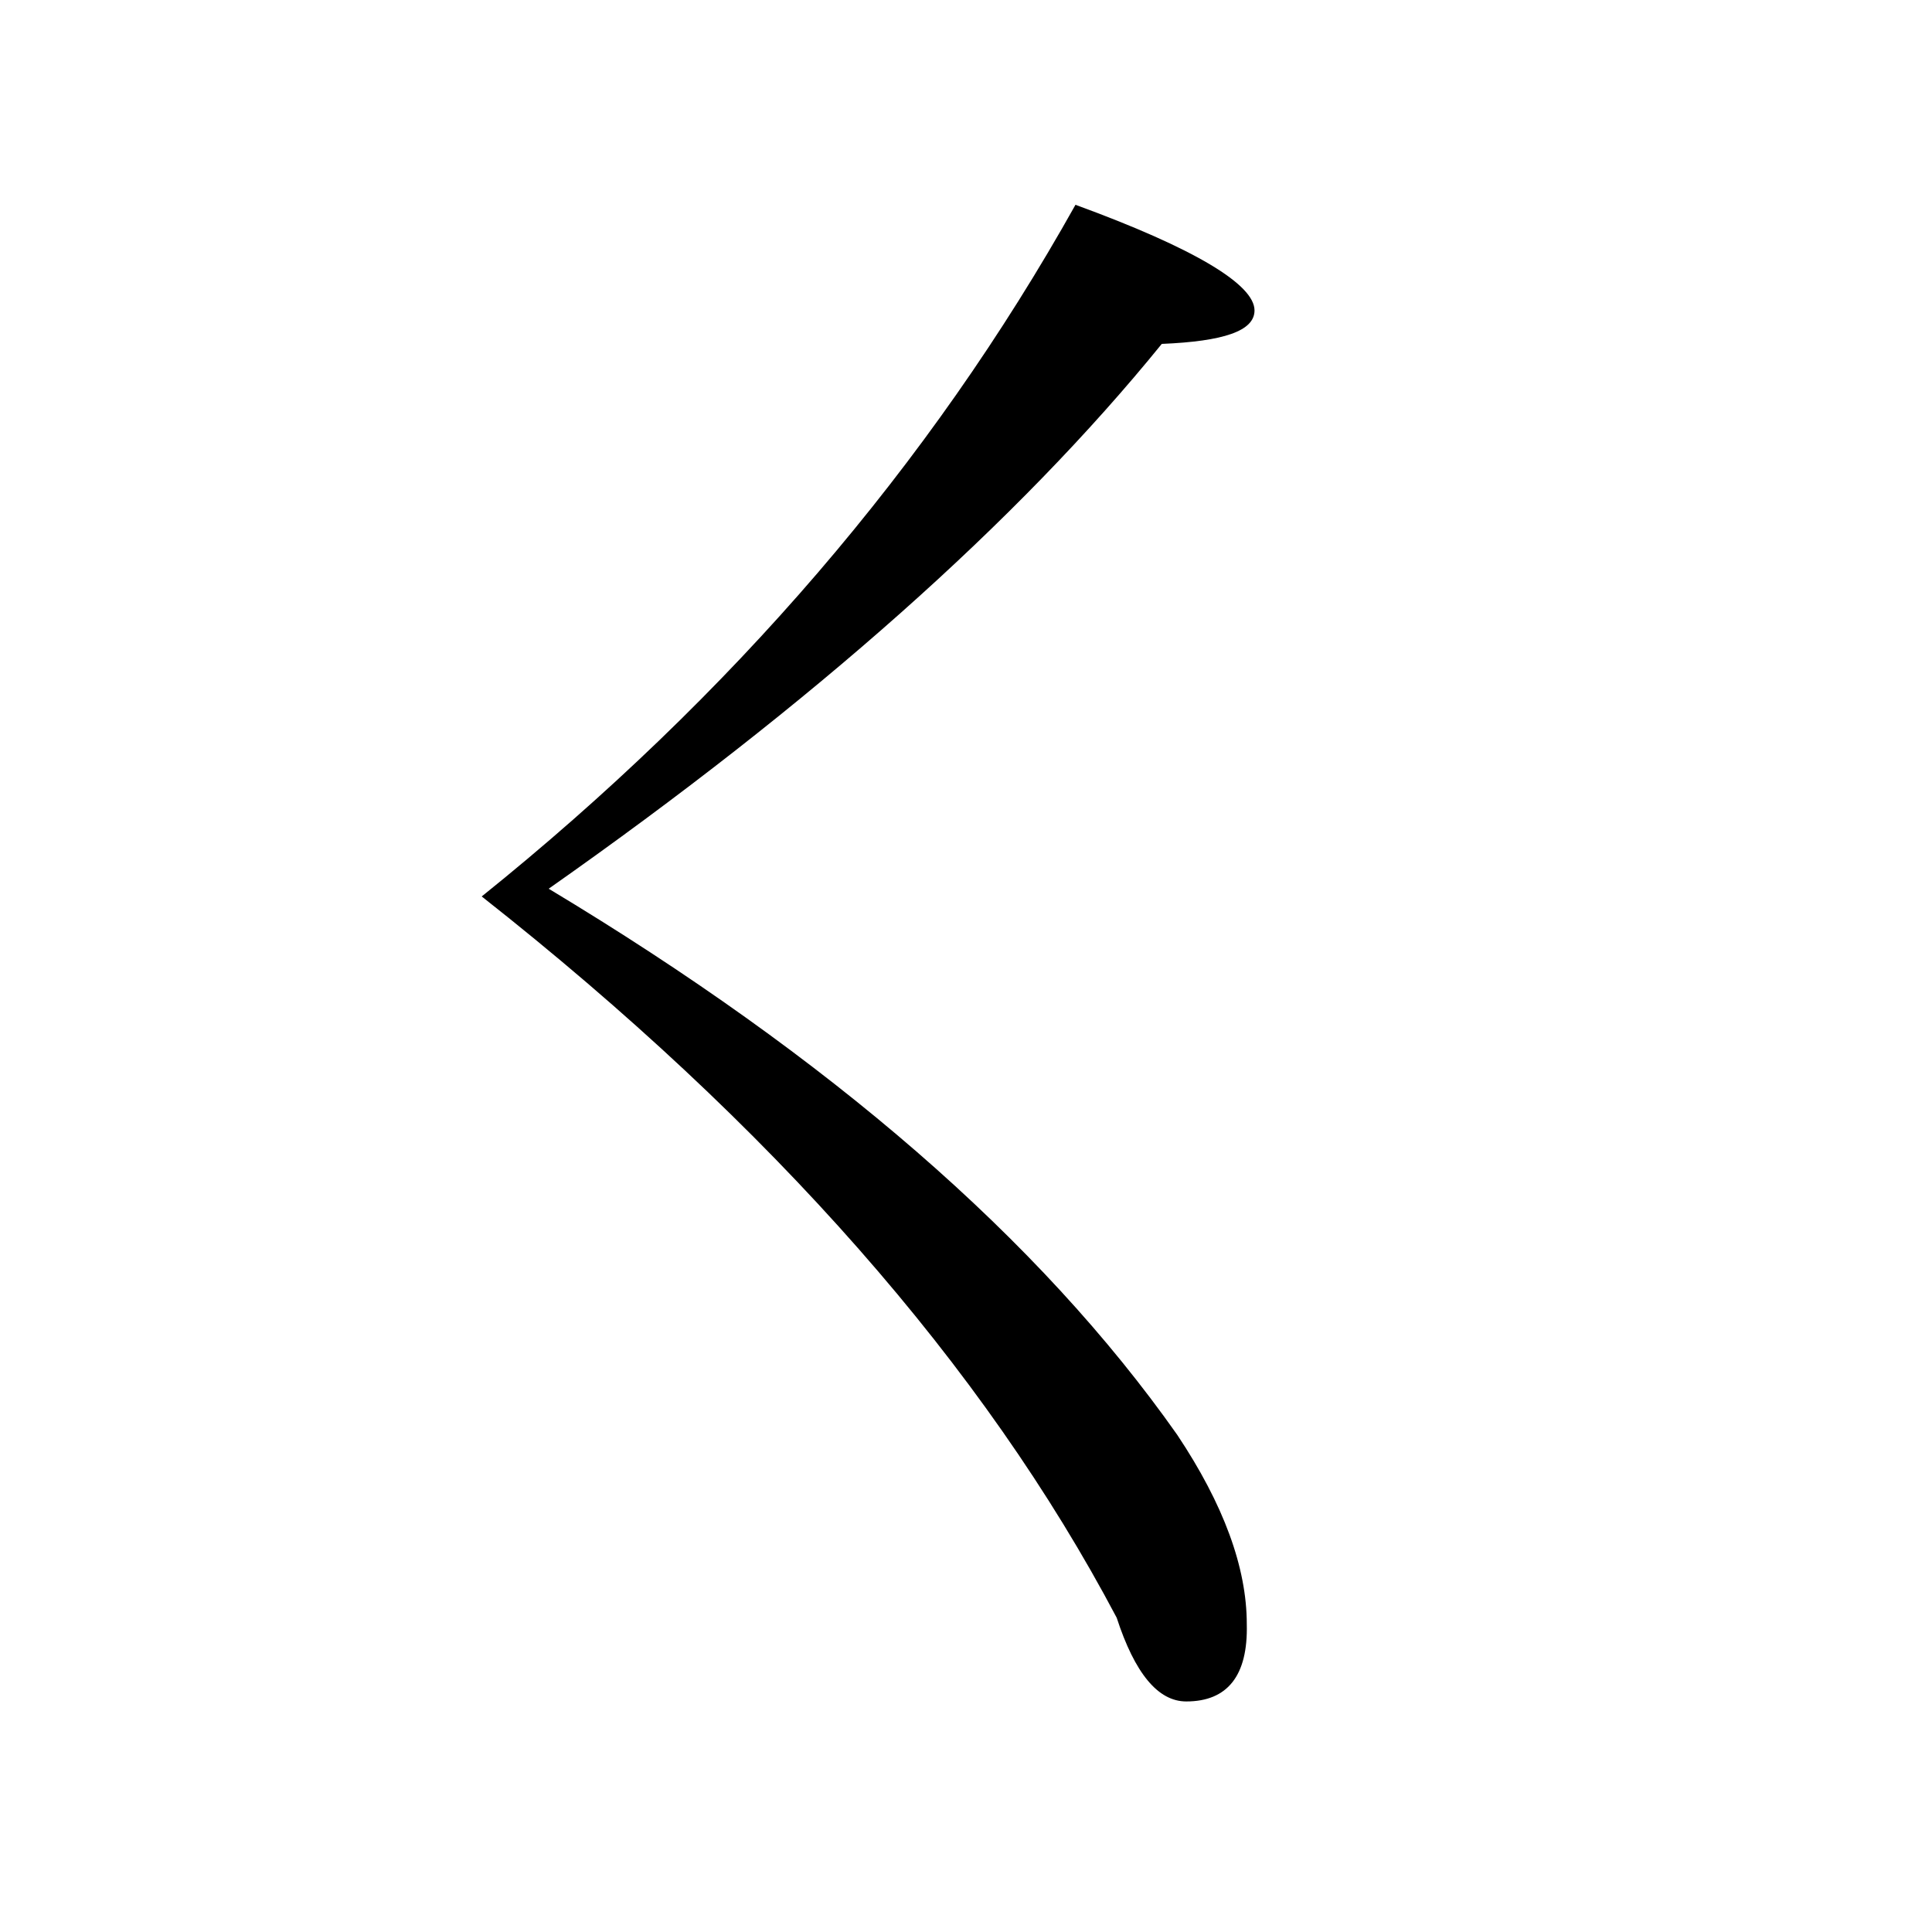
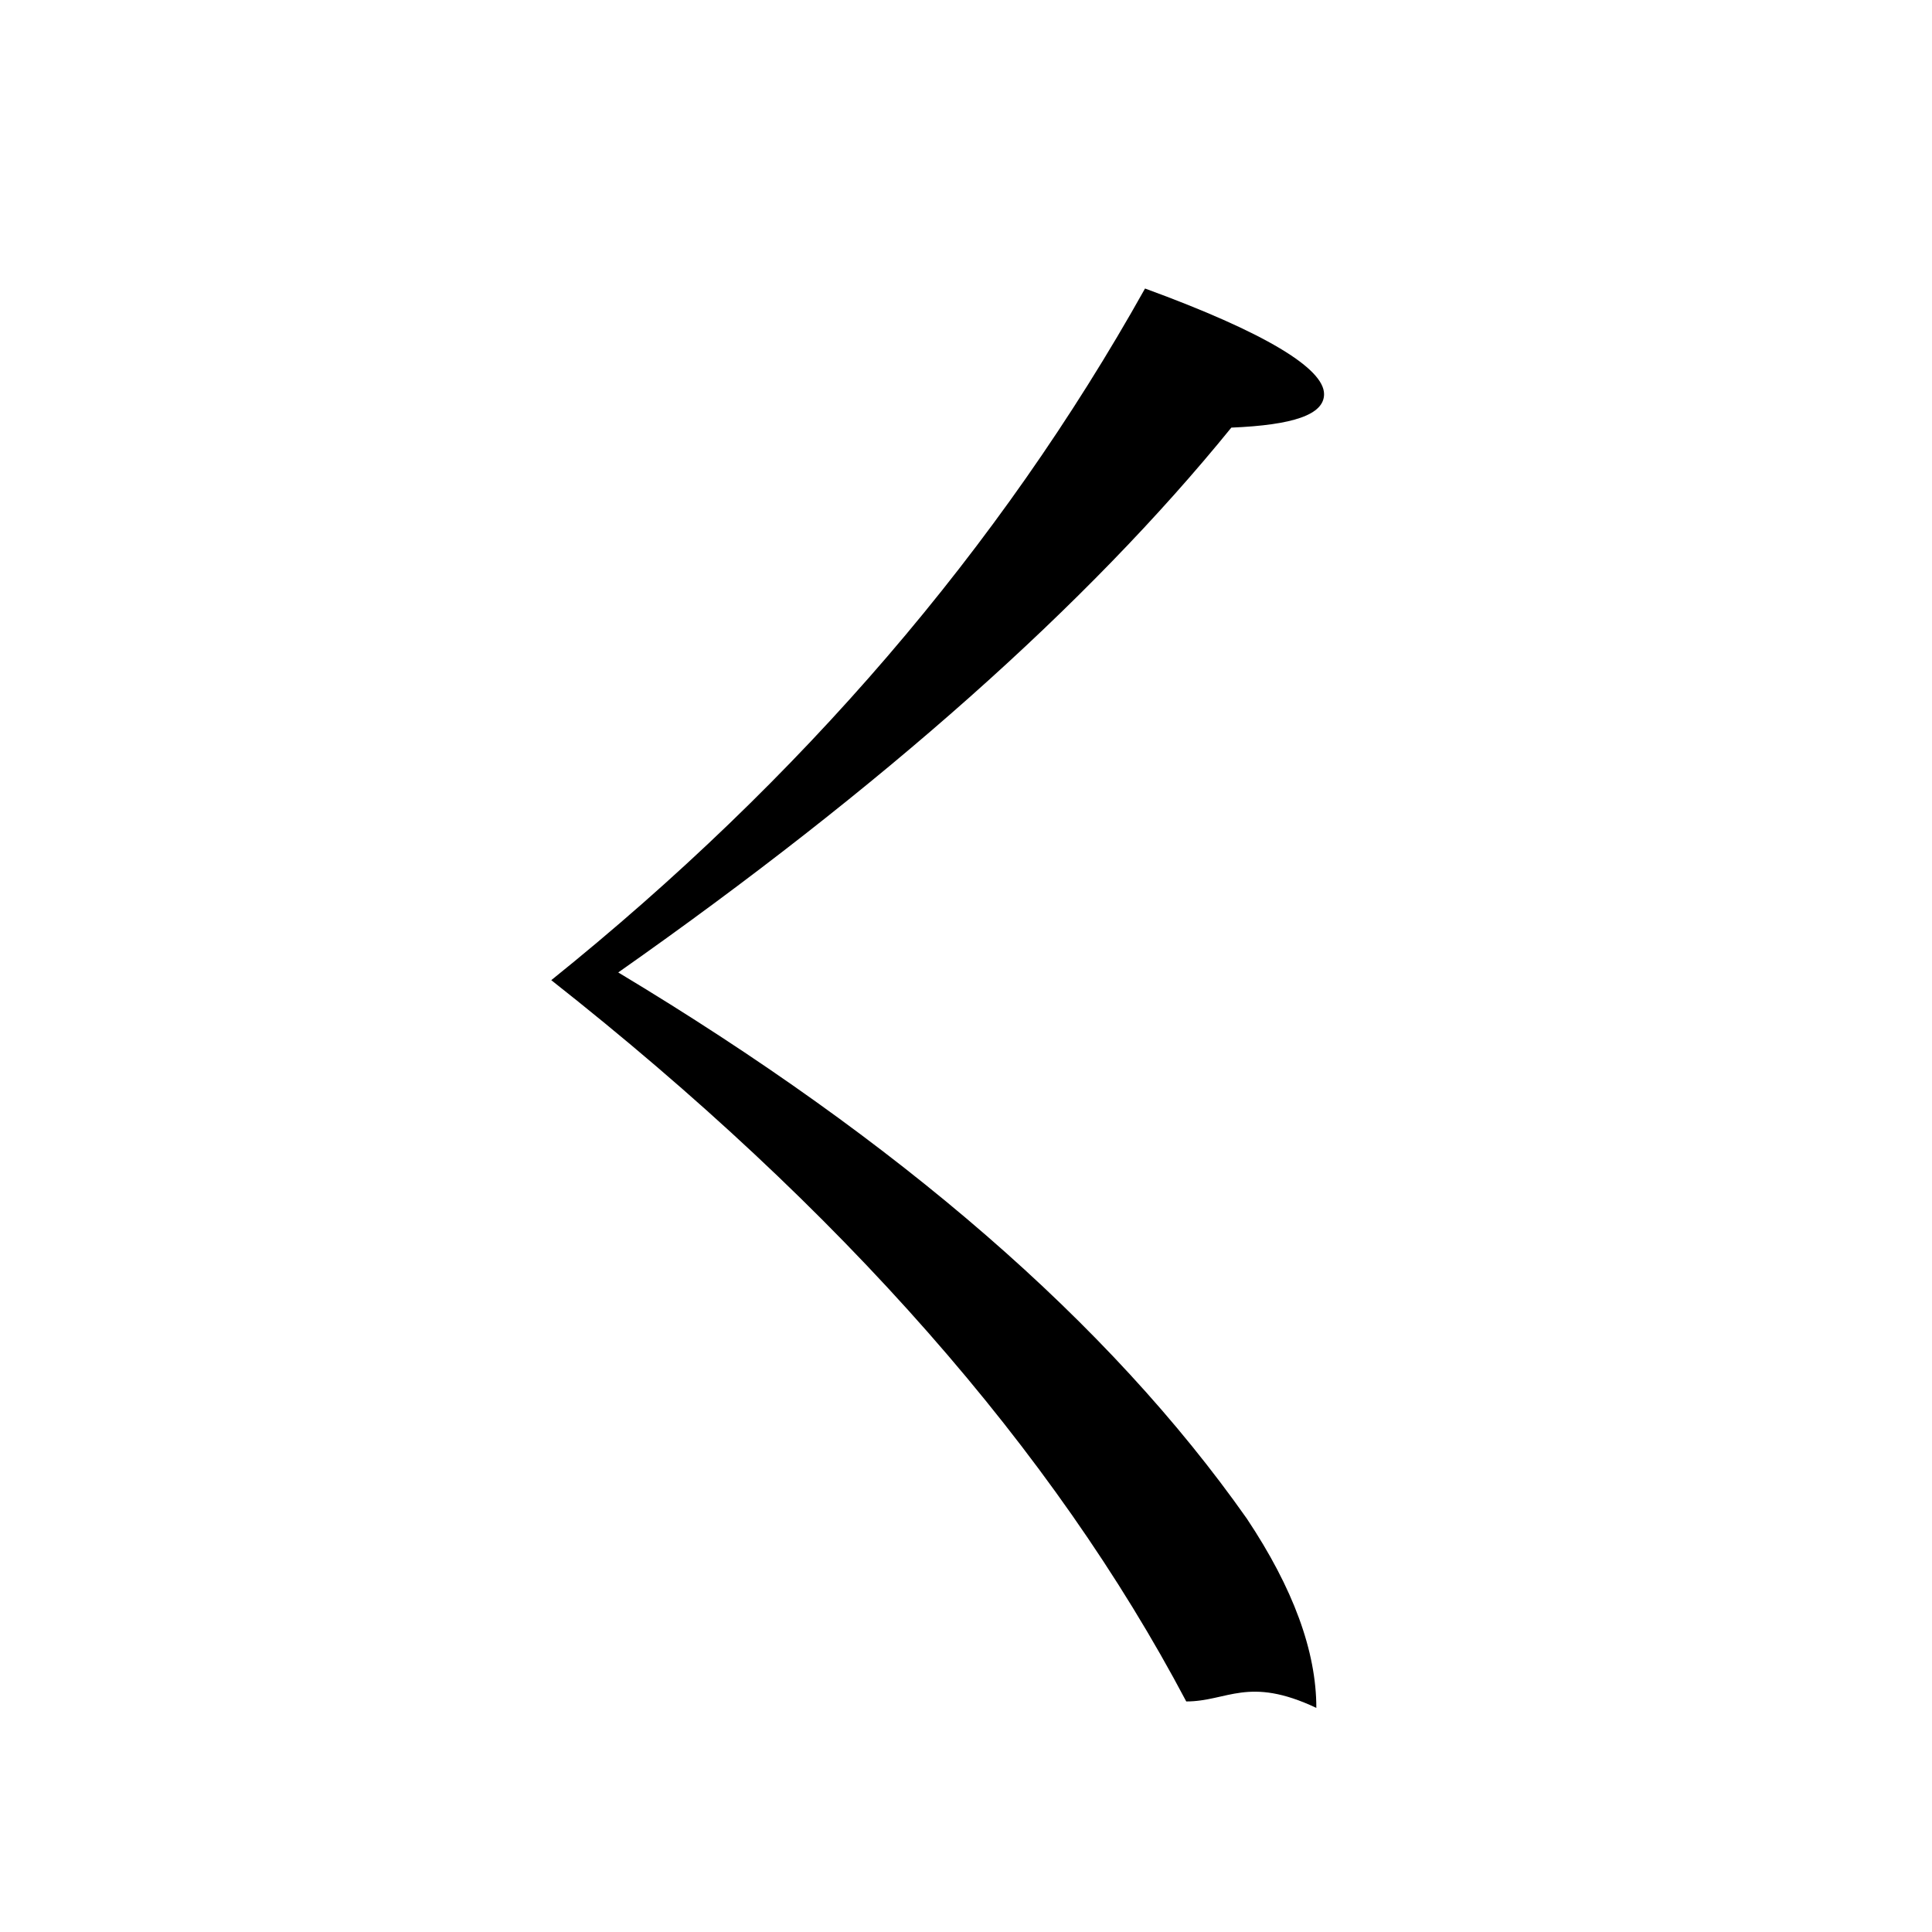
<svg xmlns="http://www.w3.org/2000/svg" version="1.1" id="圖層_1" x="0px" y="0px" viewBox="45 -33.8 150 150" style="enable-background:new 45 -33.8 150 150;" xml:space="preserve">
  <style type="text/css">
	.st0{enable-background:new    ;}
</style>
  <g class="st0">
-     <path d="M137.1,98.3c-2.2,0-4-2.2-5.4-6.5c-10.3-19.5-26.7-38.2-49.3-56c19.4-15.6,34.8-33.5,46.1-53.7c9.3,3.4,13.9,6.2,13.9,8.2   c0,1.6-2.4,2.4-7.2,2.6c-11.2,13.8-27.1,27.9-47.6,42.3c21.8,13.1,38.1,27.2,48.8,42.4c3.6,5.4,5.4,10.3,5.4,14.7   C141.9,96.3,140.3,98.3,137.1,98.3z" />
+     <path d="M137.1,98.3c-10.3-19.5-26.7-38.2-49.3-56c19.4-15.6,34.8-33.5,46.1-53.7c9.3,3.4,13.9,6.2,13.9,8.2   c0,1.6-2.4,2.4-7.2,2.6c-11.2,13.8-27.1,27.9-47.6,42.3c21.8,13.1,38.1,27.2,48.8,42.4c3.6,5.4,5.4,10.3,5.4,14.7   C141.9,96.3,140.3,98.3,137.1,98.3z" />
  </g>
</svg>